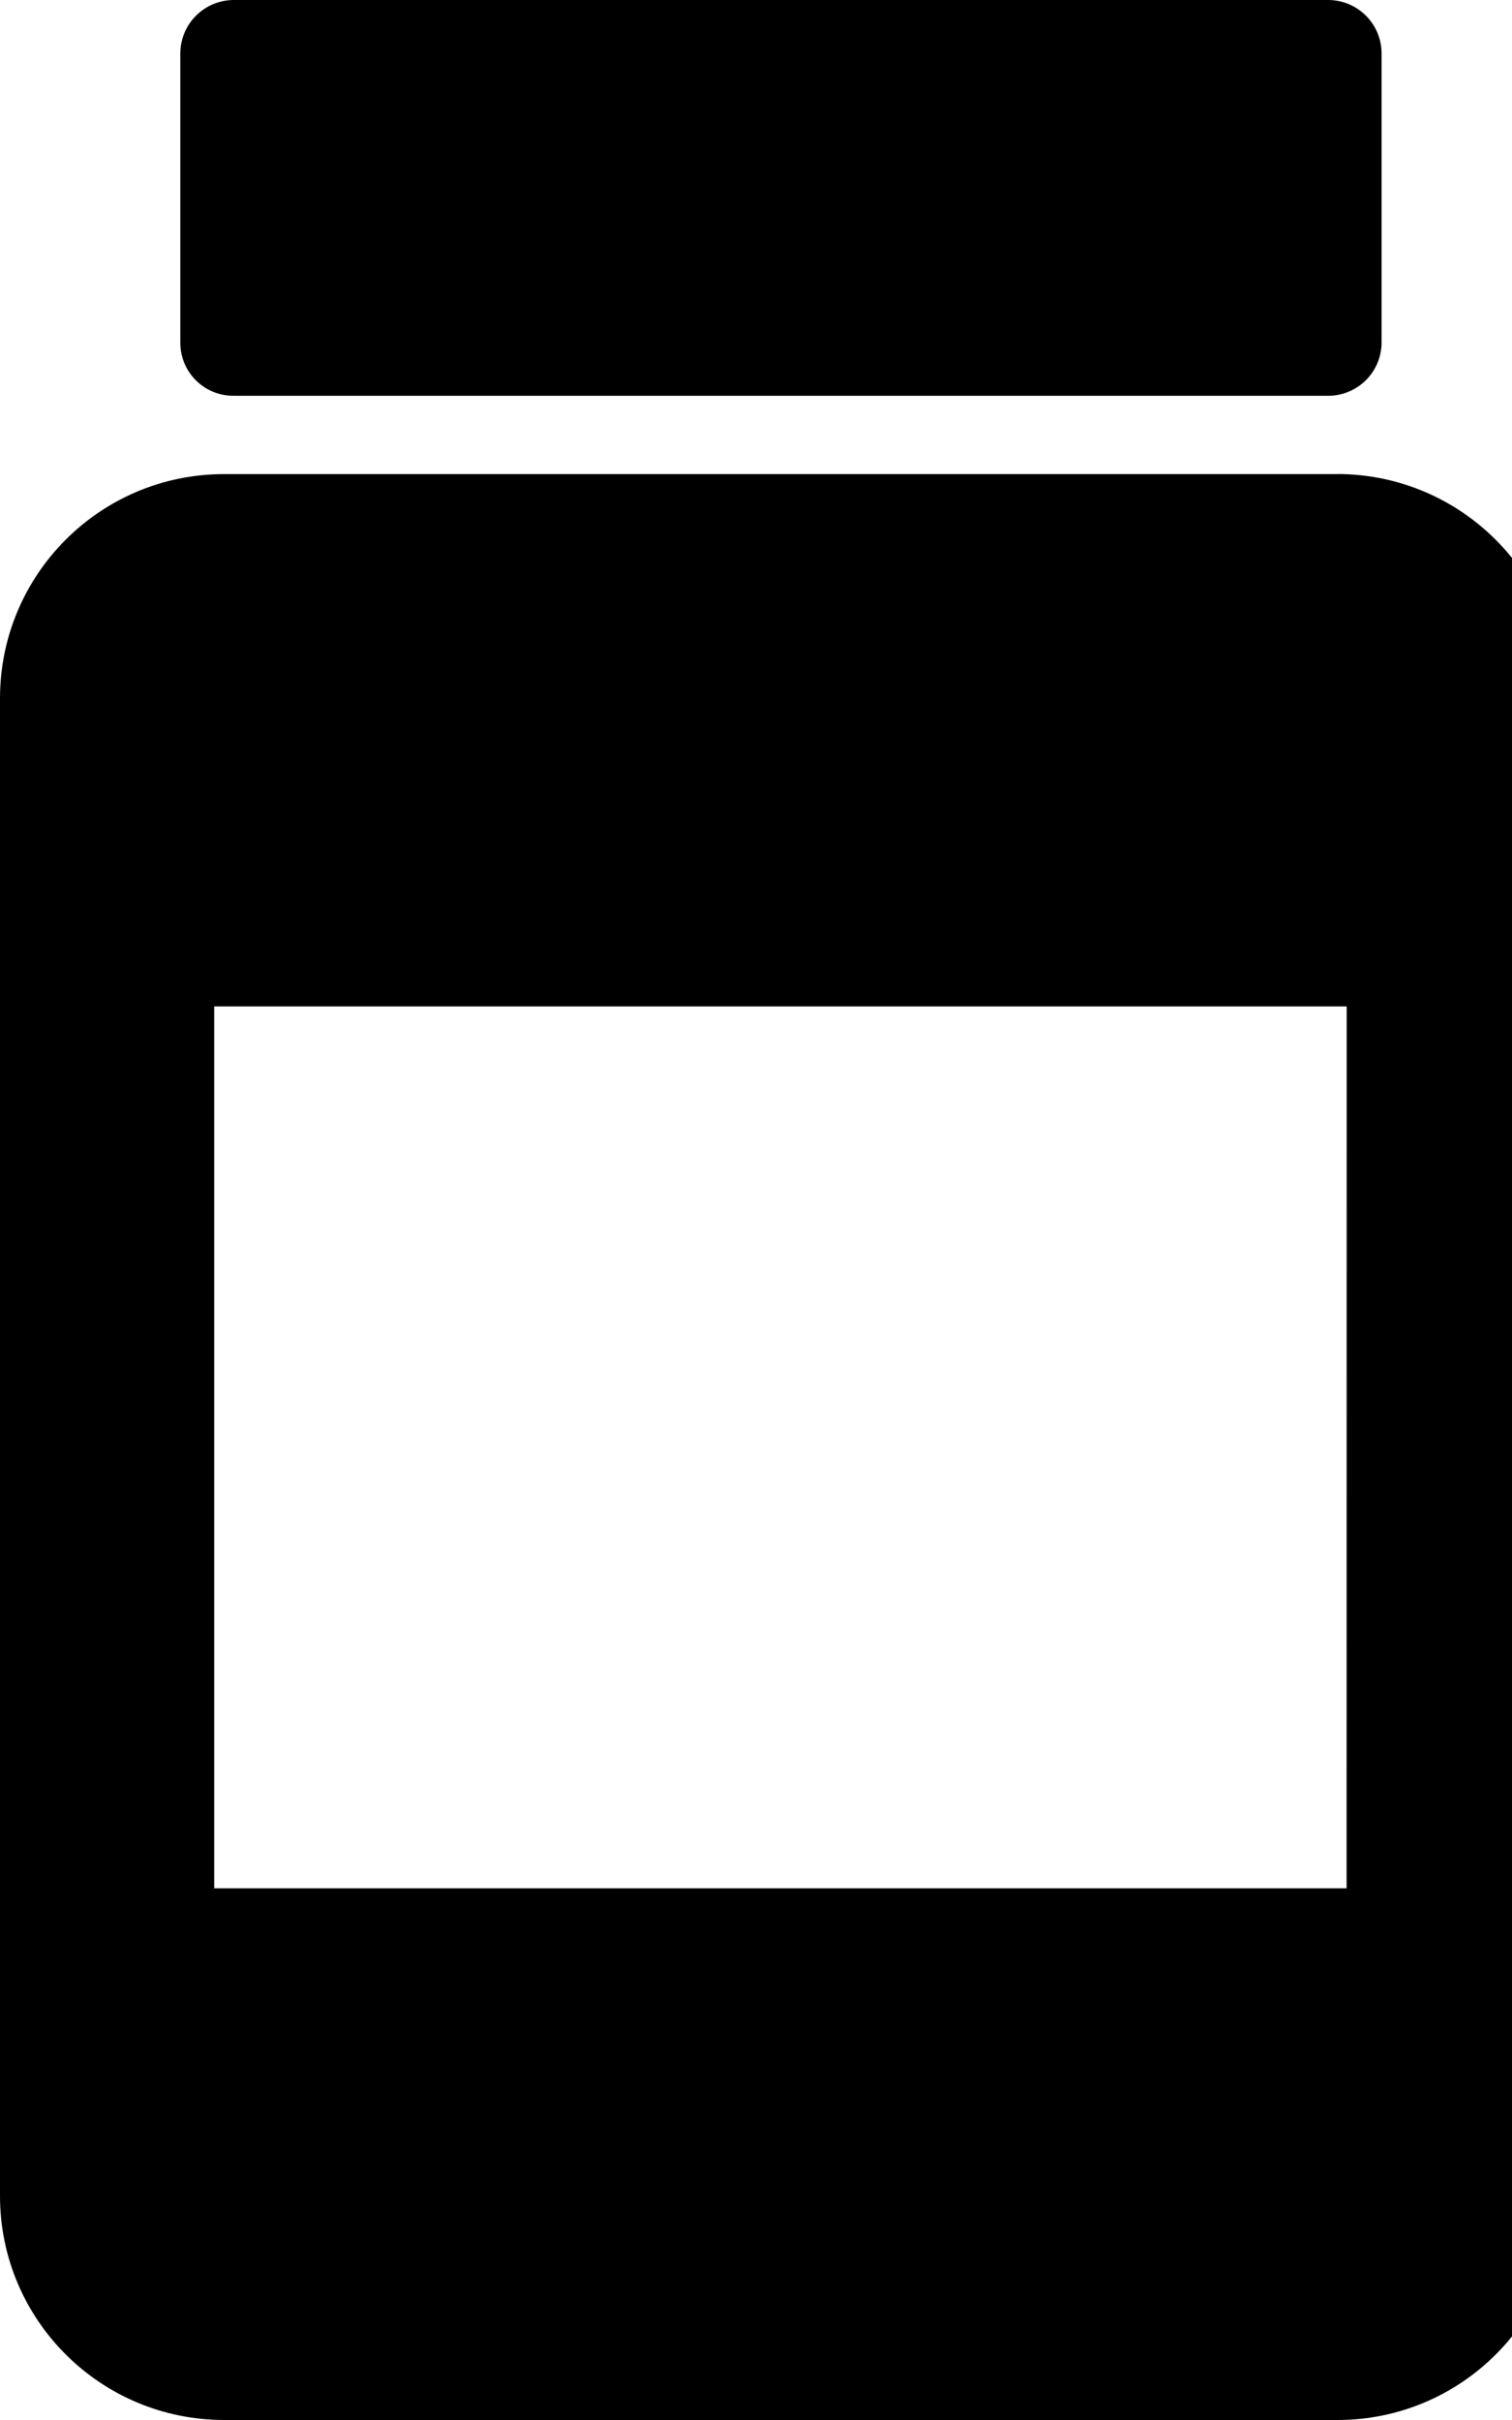
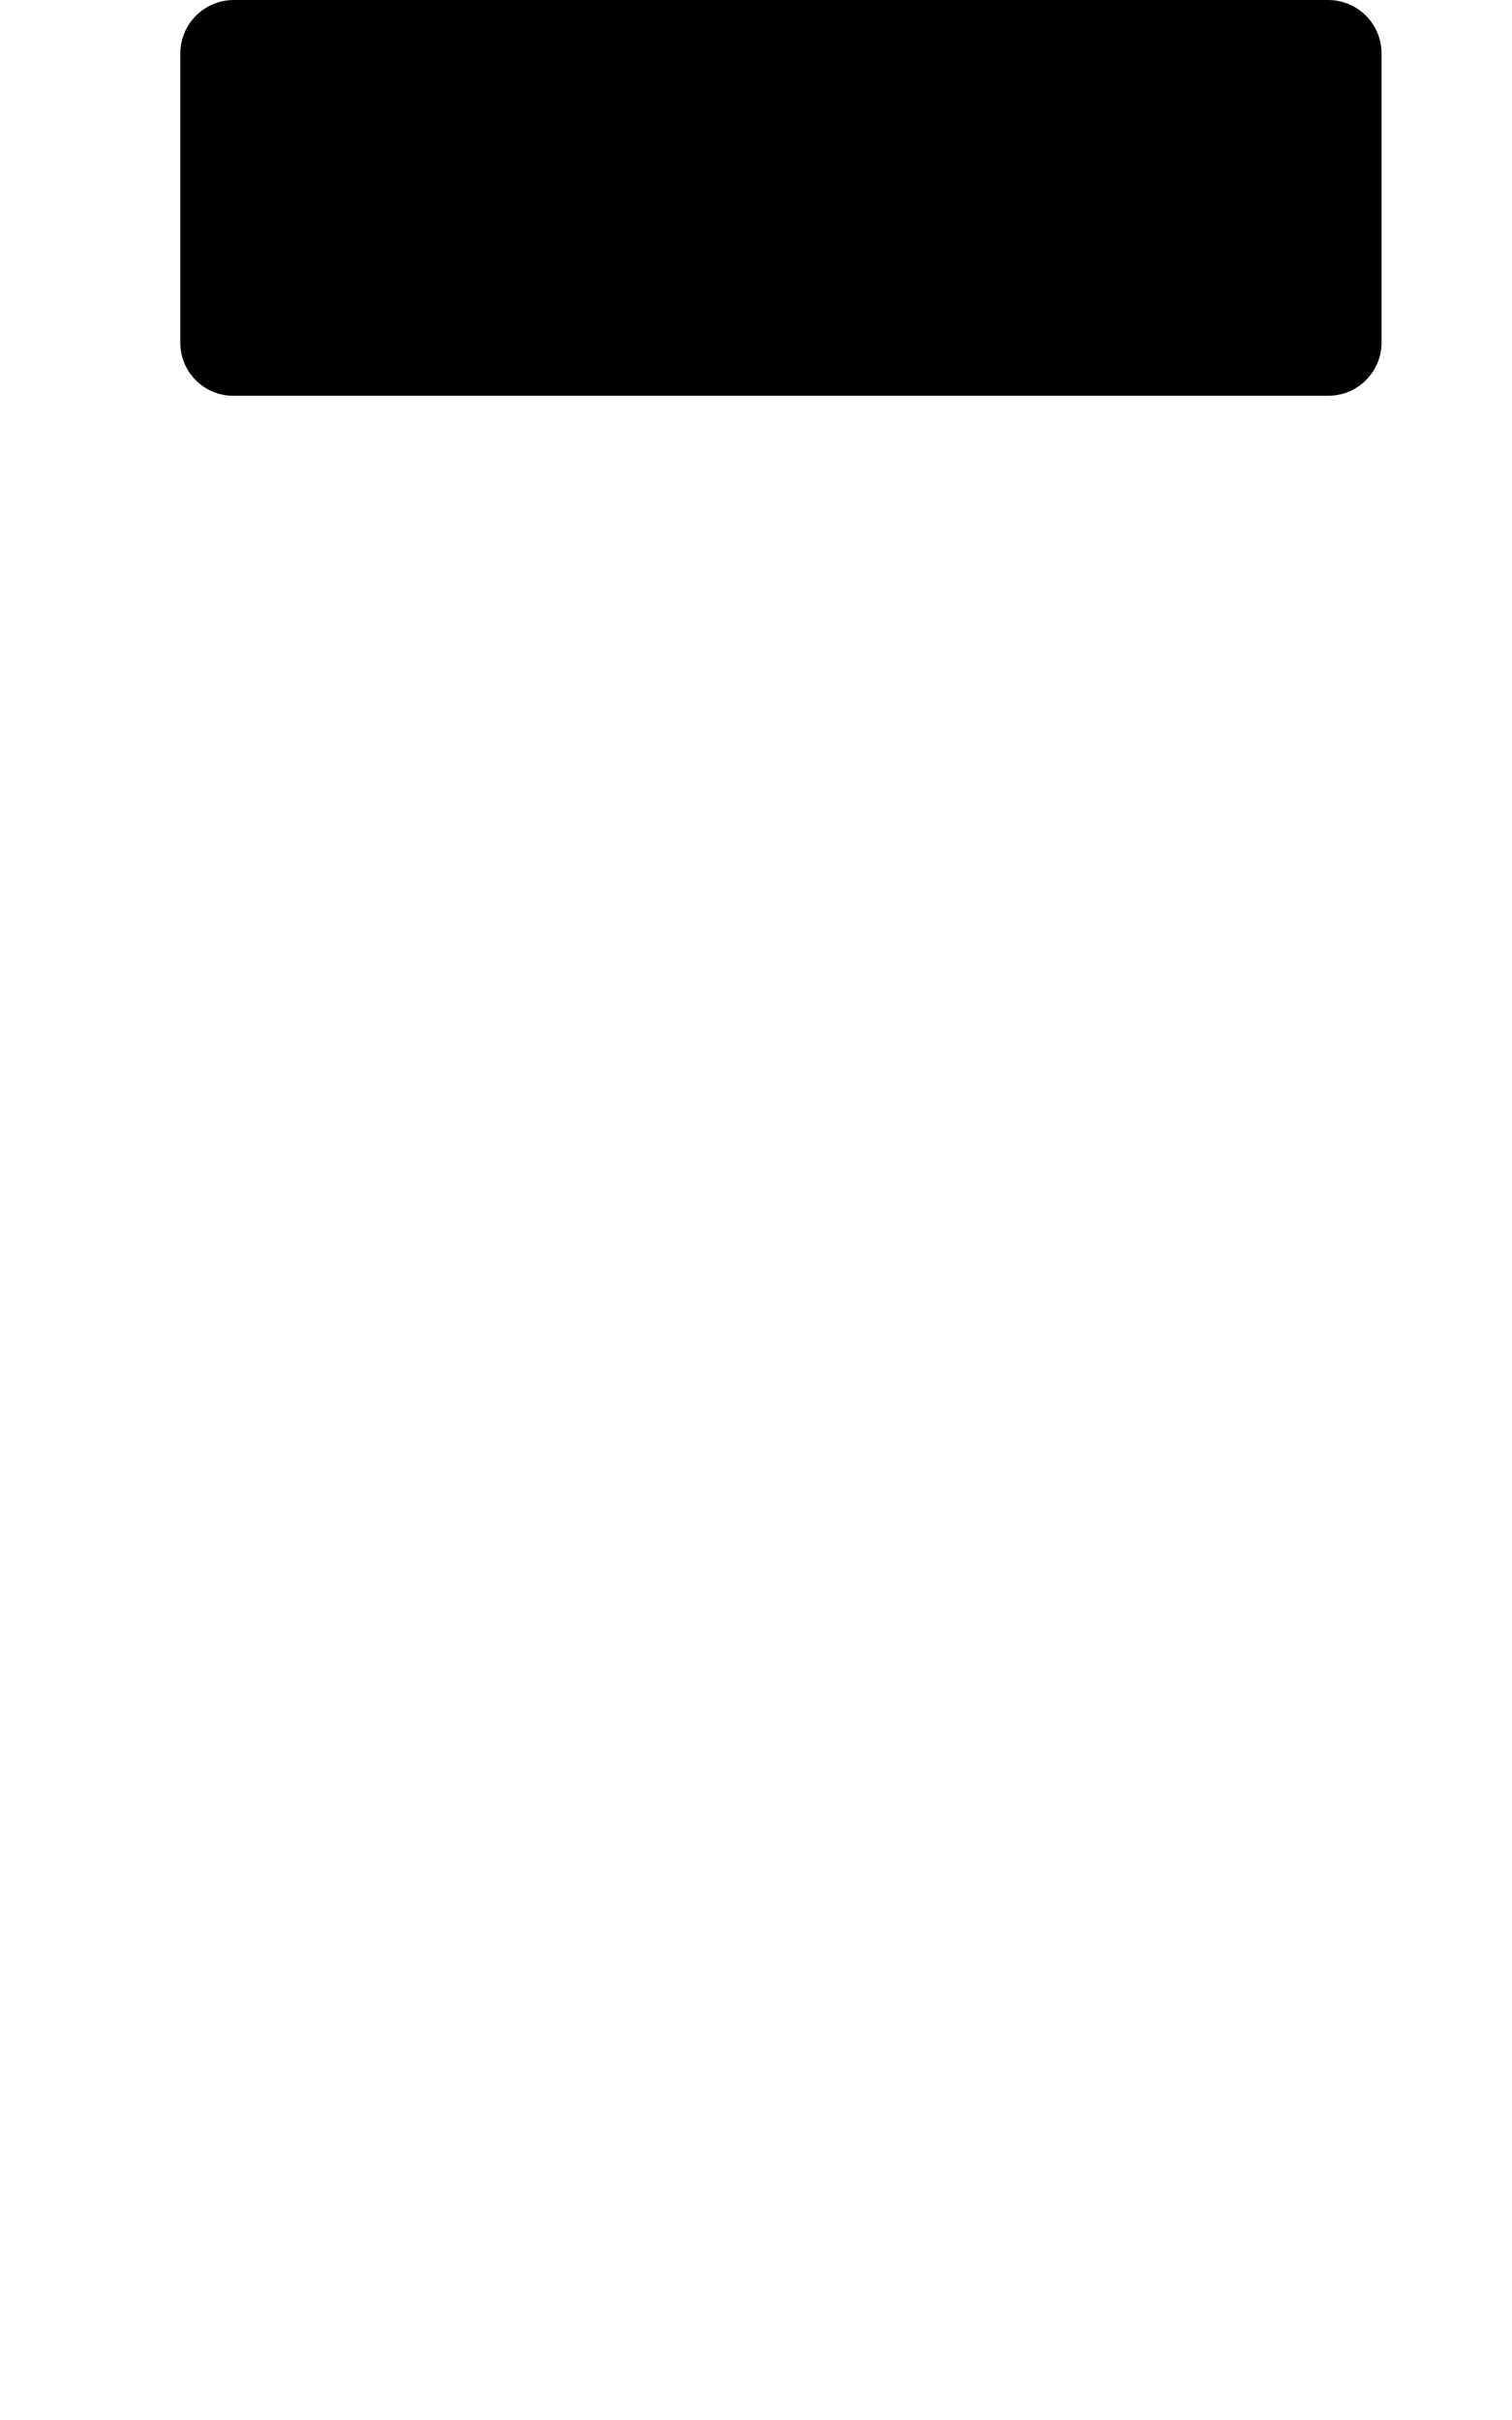
<svg xmlns="http://www.w3.org/2000/svg" viewBox="0 0 15 24" fill="currentColor">
-   <path d="m13.269 4.702h-11.047c-1.227 0-2.221.995-2.222 2.222v14.854c0 1.227.995 2.221 2.222 2.222h11.047c1.227 0 2.222-.995 2.222-2.222v-14.855c-.003-1.226-.996-2.219-2.222-2.222zm.09 14.025h-11.234v-8.746h11.235z" />
  <path d="m2.314 3.925h10.866c.29-.002.524-.236.526-.525v-2.874c-.002-.289-.236-.523-.525-.526h-10.866c-.289.003-.523.236-.526.525v2.874.001c0 .29.235.525.525.525h.002z" />
</svg>